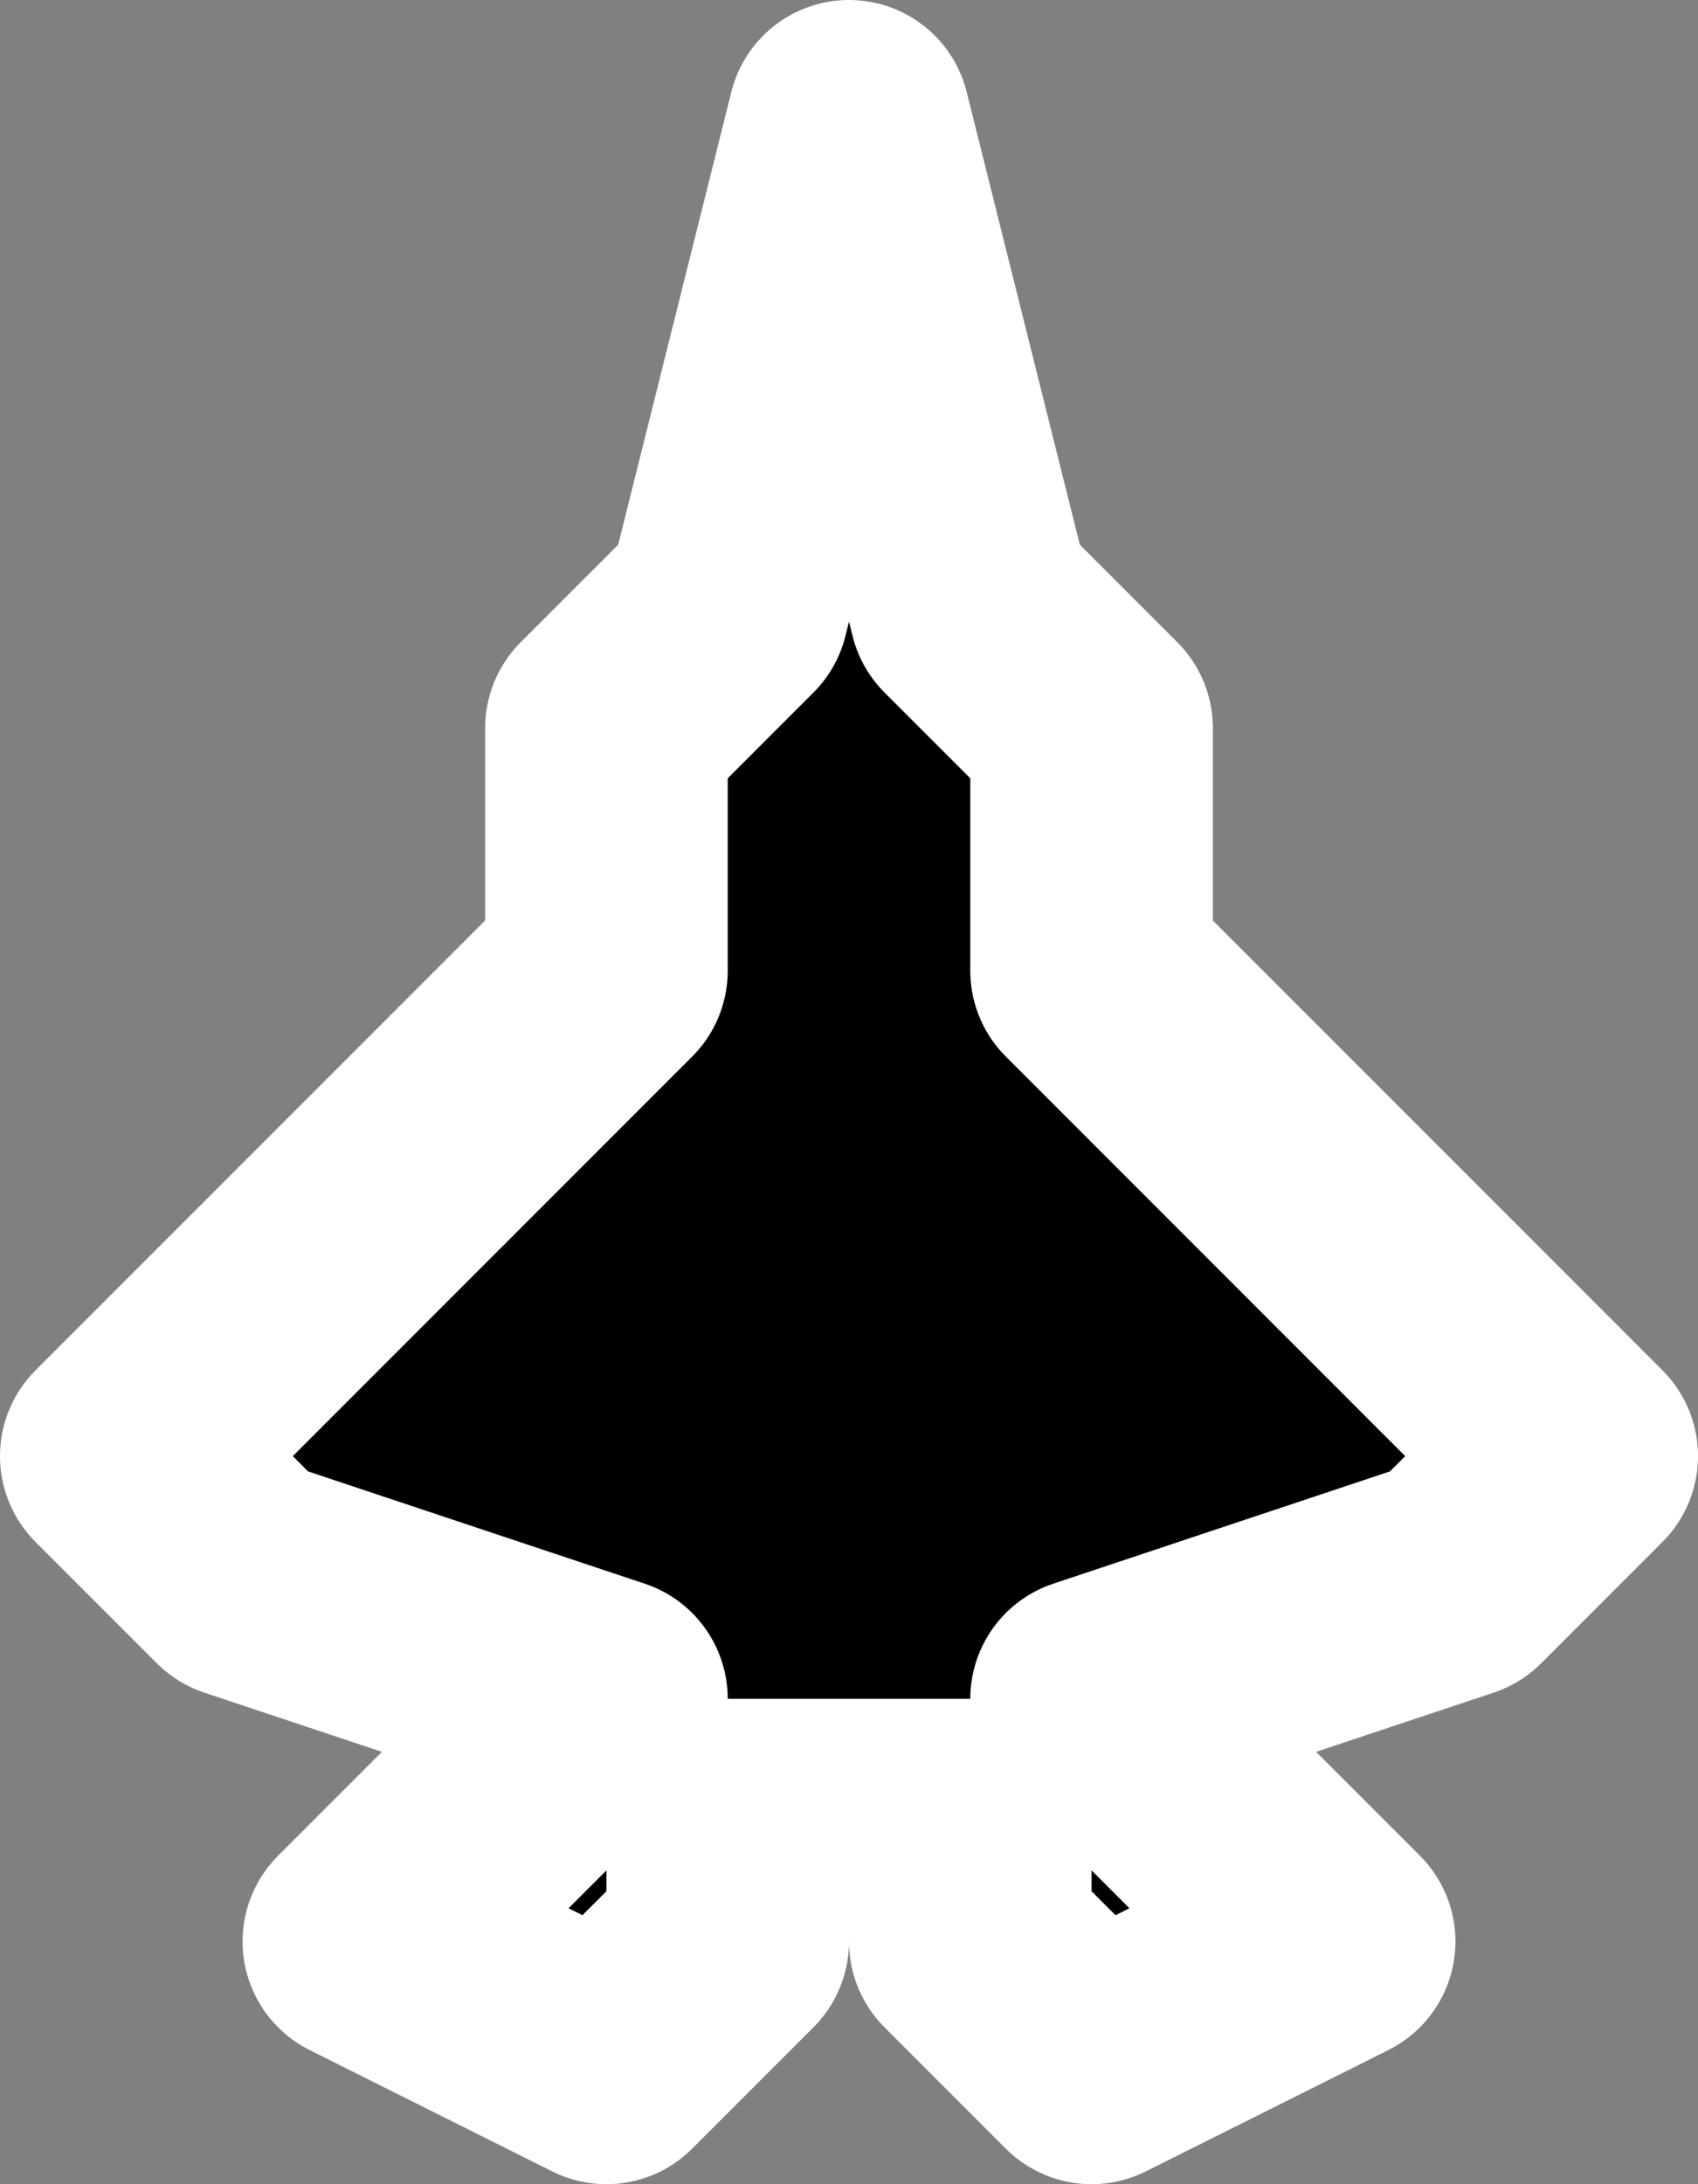
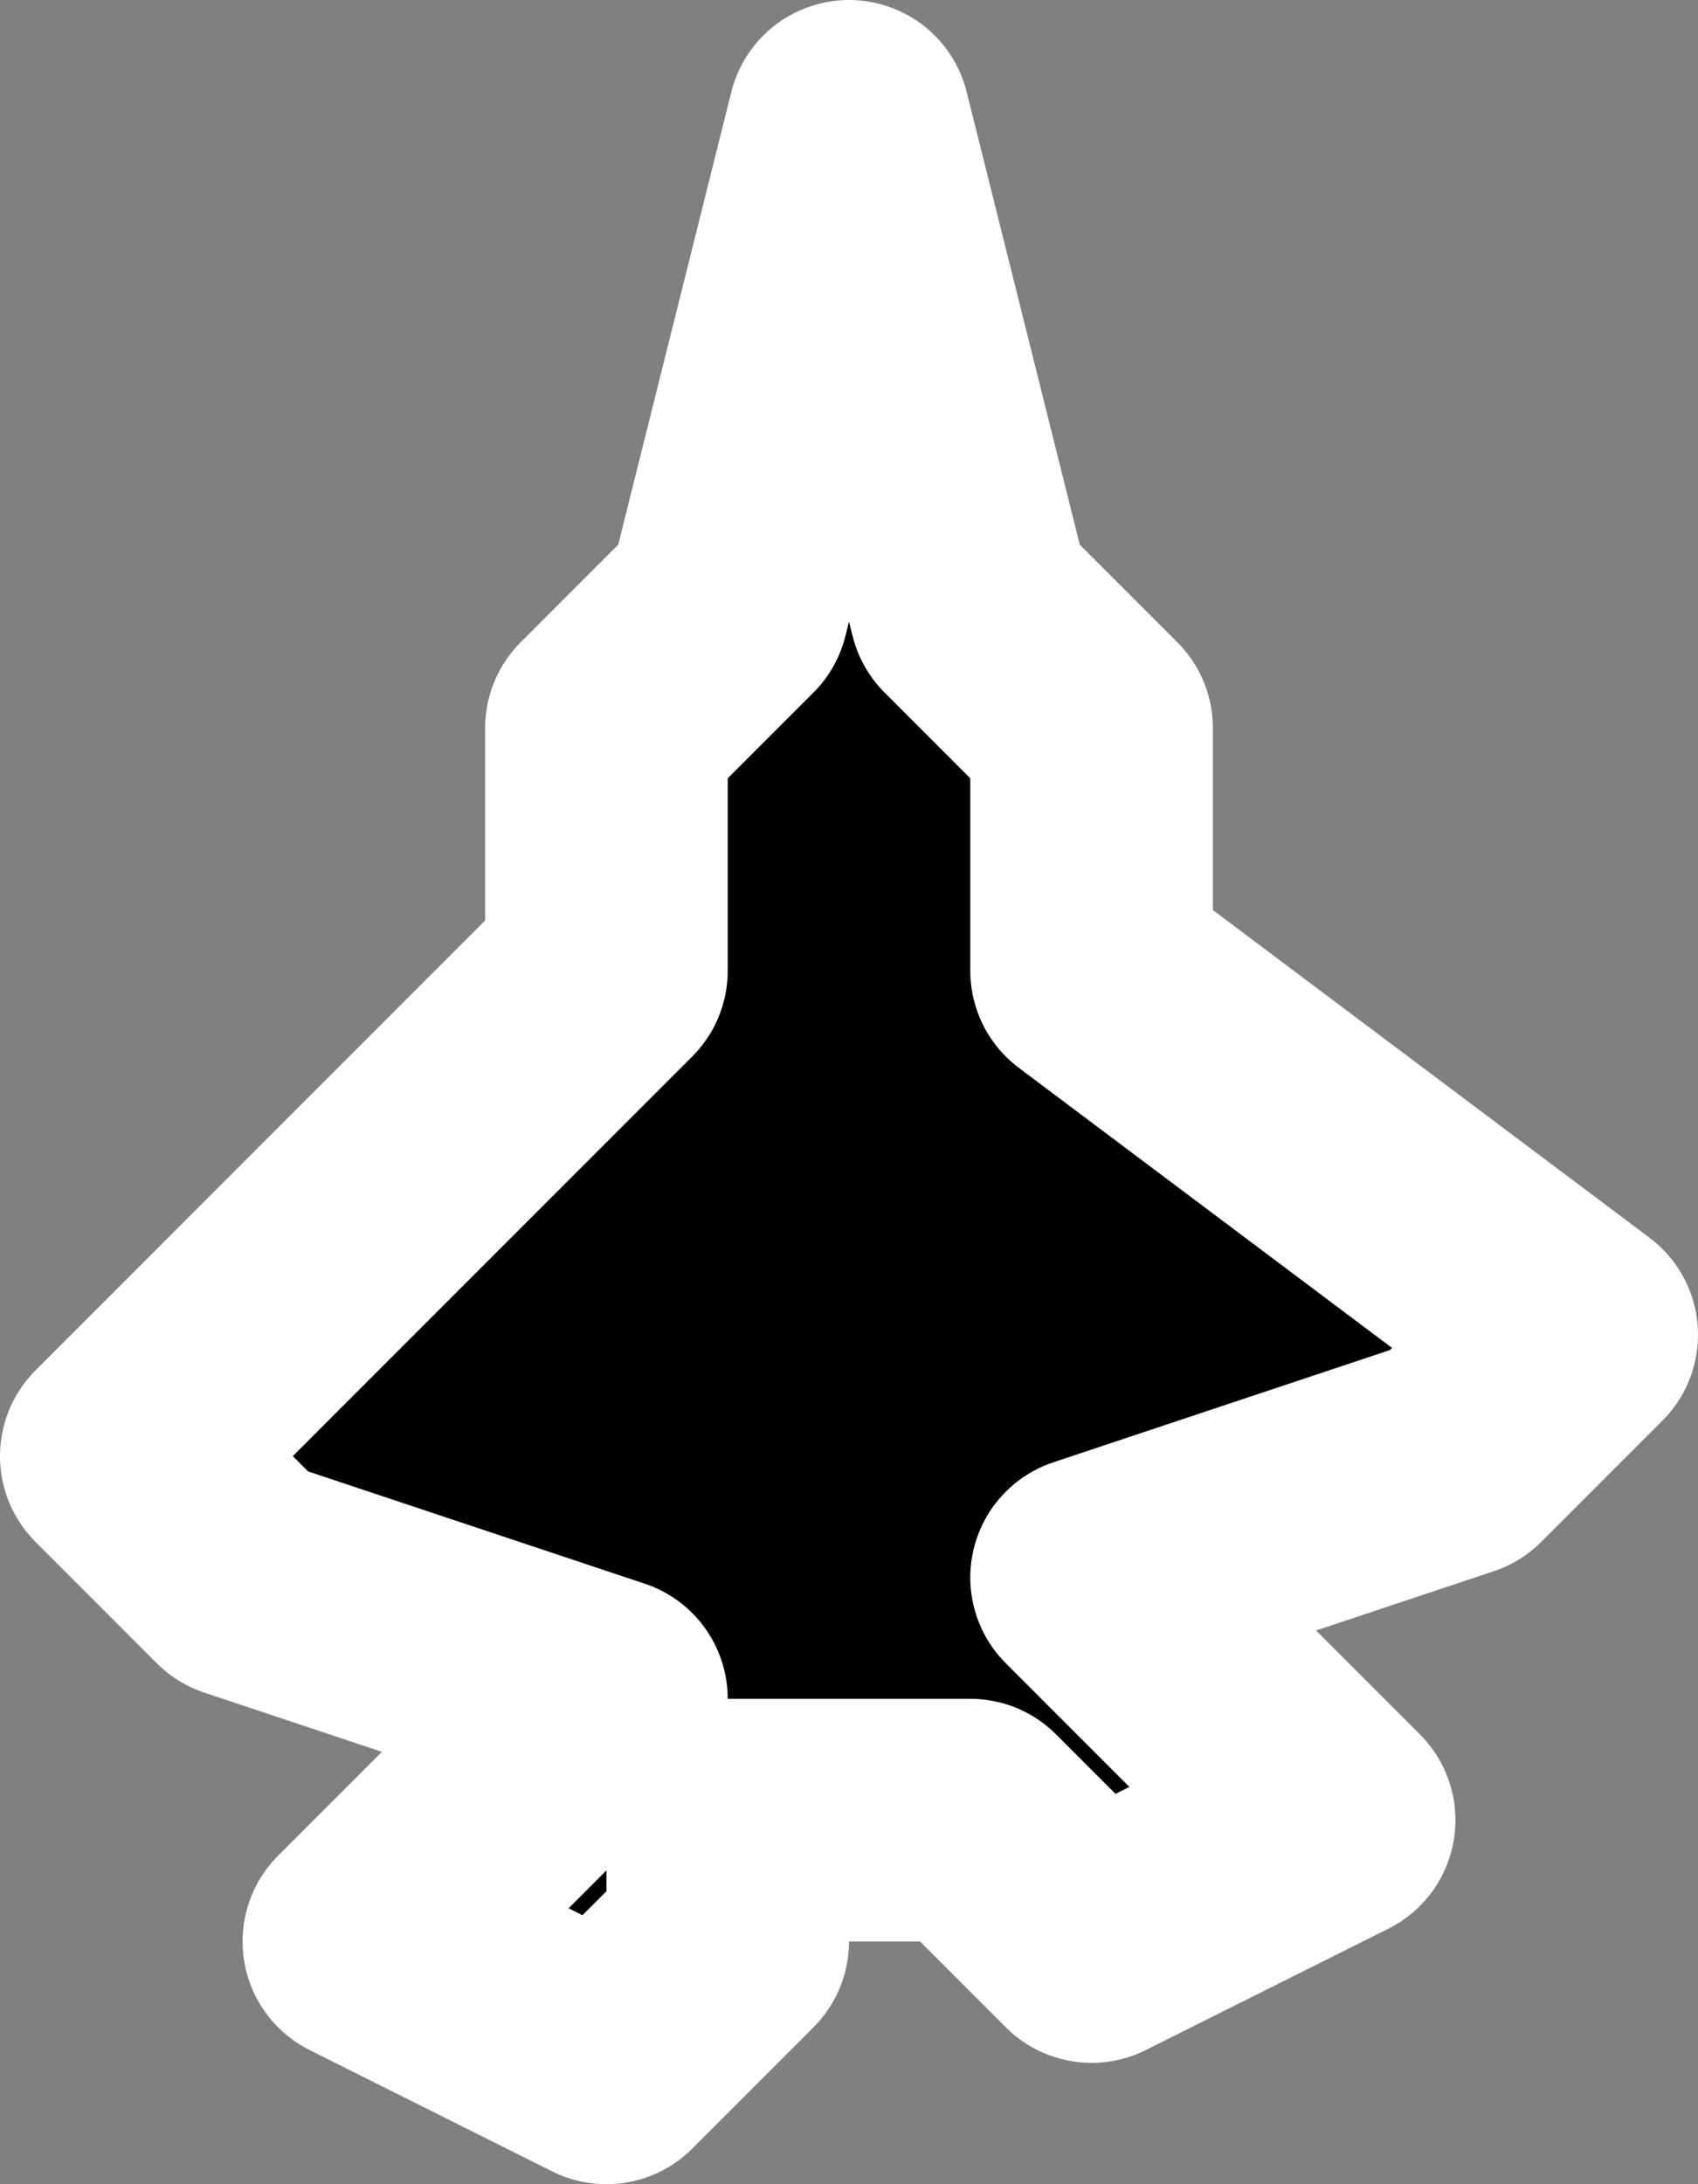
<svg xmlns="http://www.w3.org/2000/svg" width="14" height="18">
  <rect width="100%" height="100%" fill="#808080" stroke="none" />
-   <path style="fill:#000;fill-opacity:1;stroke:#fff;stroke-width:2;stroke-linecap:round;stroke-linejoin:round;stroke-opacity:1;paint-order:stroke fill markers;stroke-miterlimit:4;stroke-dasharray:none" d="M 7,1 6,5 5,6 v 2 l -4,4 1,1 3,1 -2,2 2,1 1,-1 v -1 h 2 v 1 l 1,1 2,-1 -2,-2 3,-1 1,-1 L 9,8 V 6 L 8,5 Z" />
+   <path style="fill:#000;fill-opacity:1;stroke:#fff;stroke-width:2;stroke-linecap:round;stroke-linejoin:round;stroke-opacity:1;paint-order:stroke fill markers;stroke-miterlimit:4;stroke-dasharray:none" d="M 7,1 6,5 5,6 v 2 l -4,4 1,1 3,1 -2,2 2,1 1,-1 v -1 h 2 l 1,1 2,-1 -2,-2 3,-1 1,-1 L 9,8 V 6 L 8,5 Z" />
</svg>